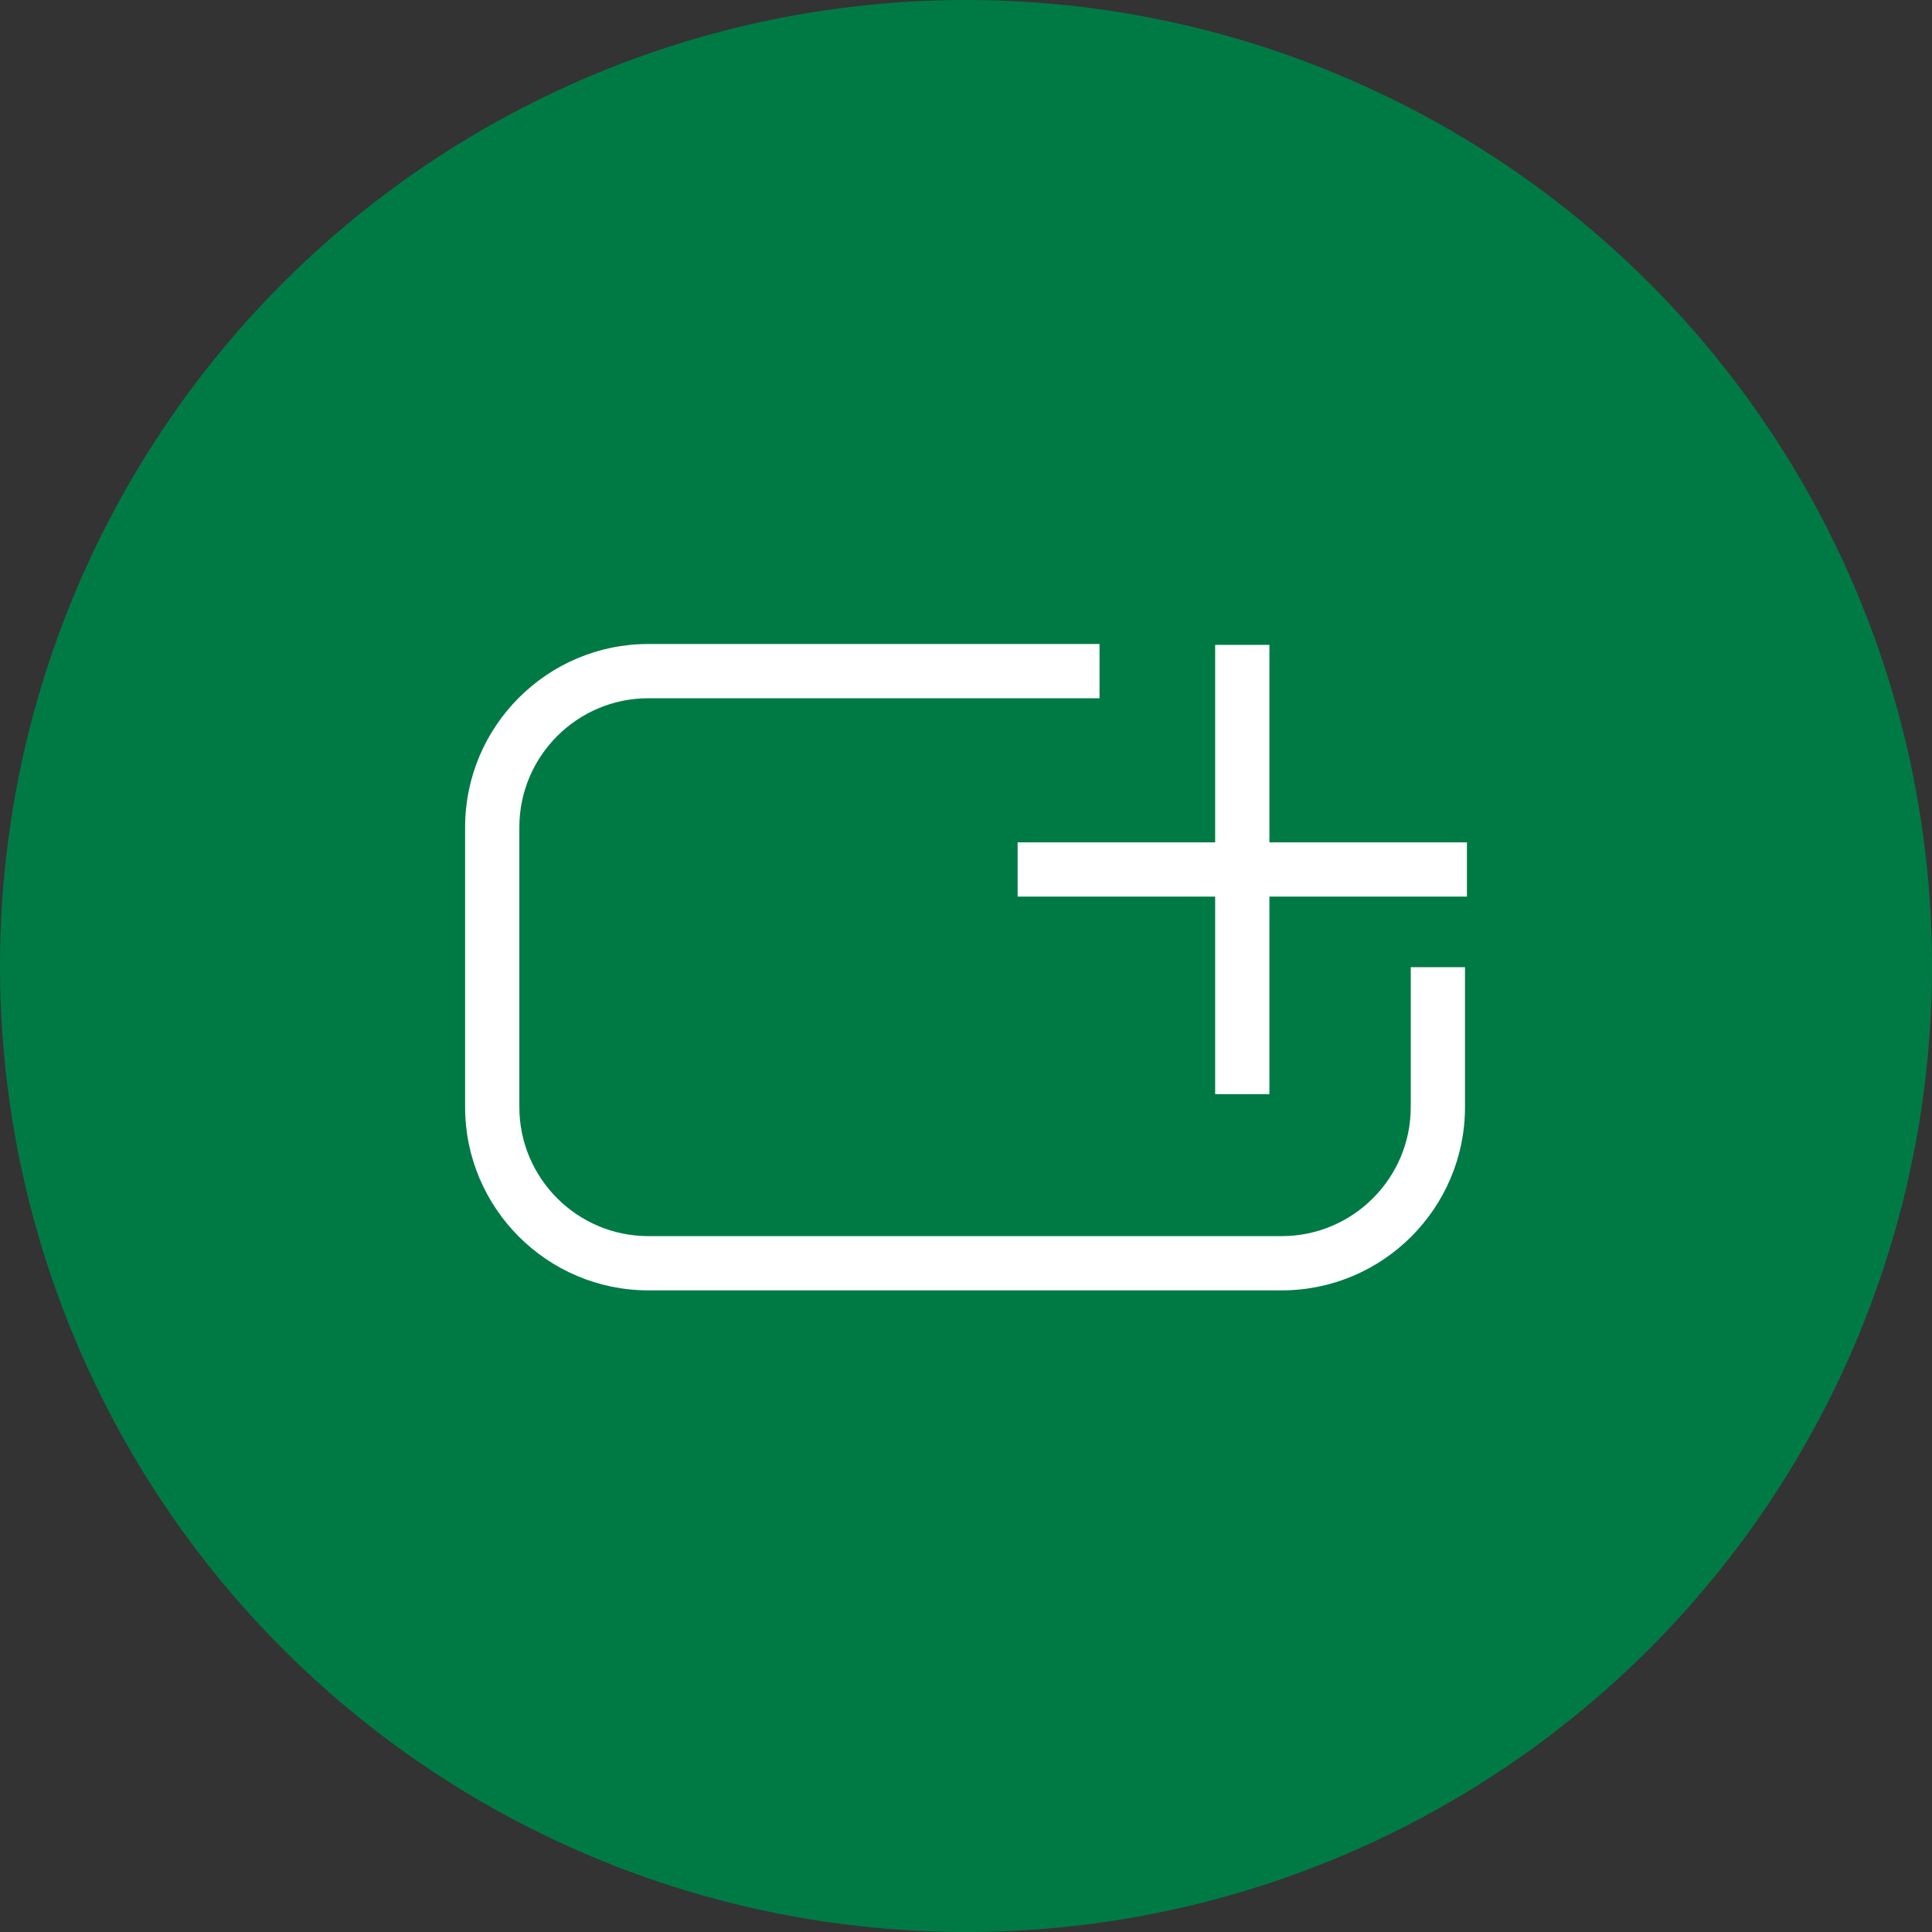
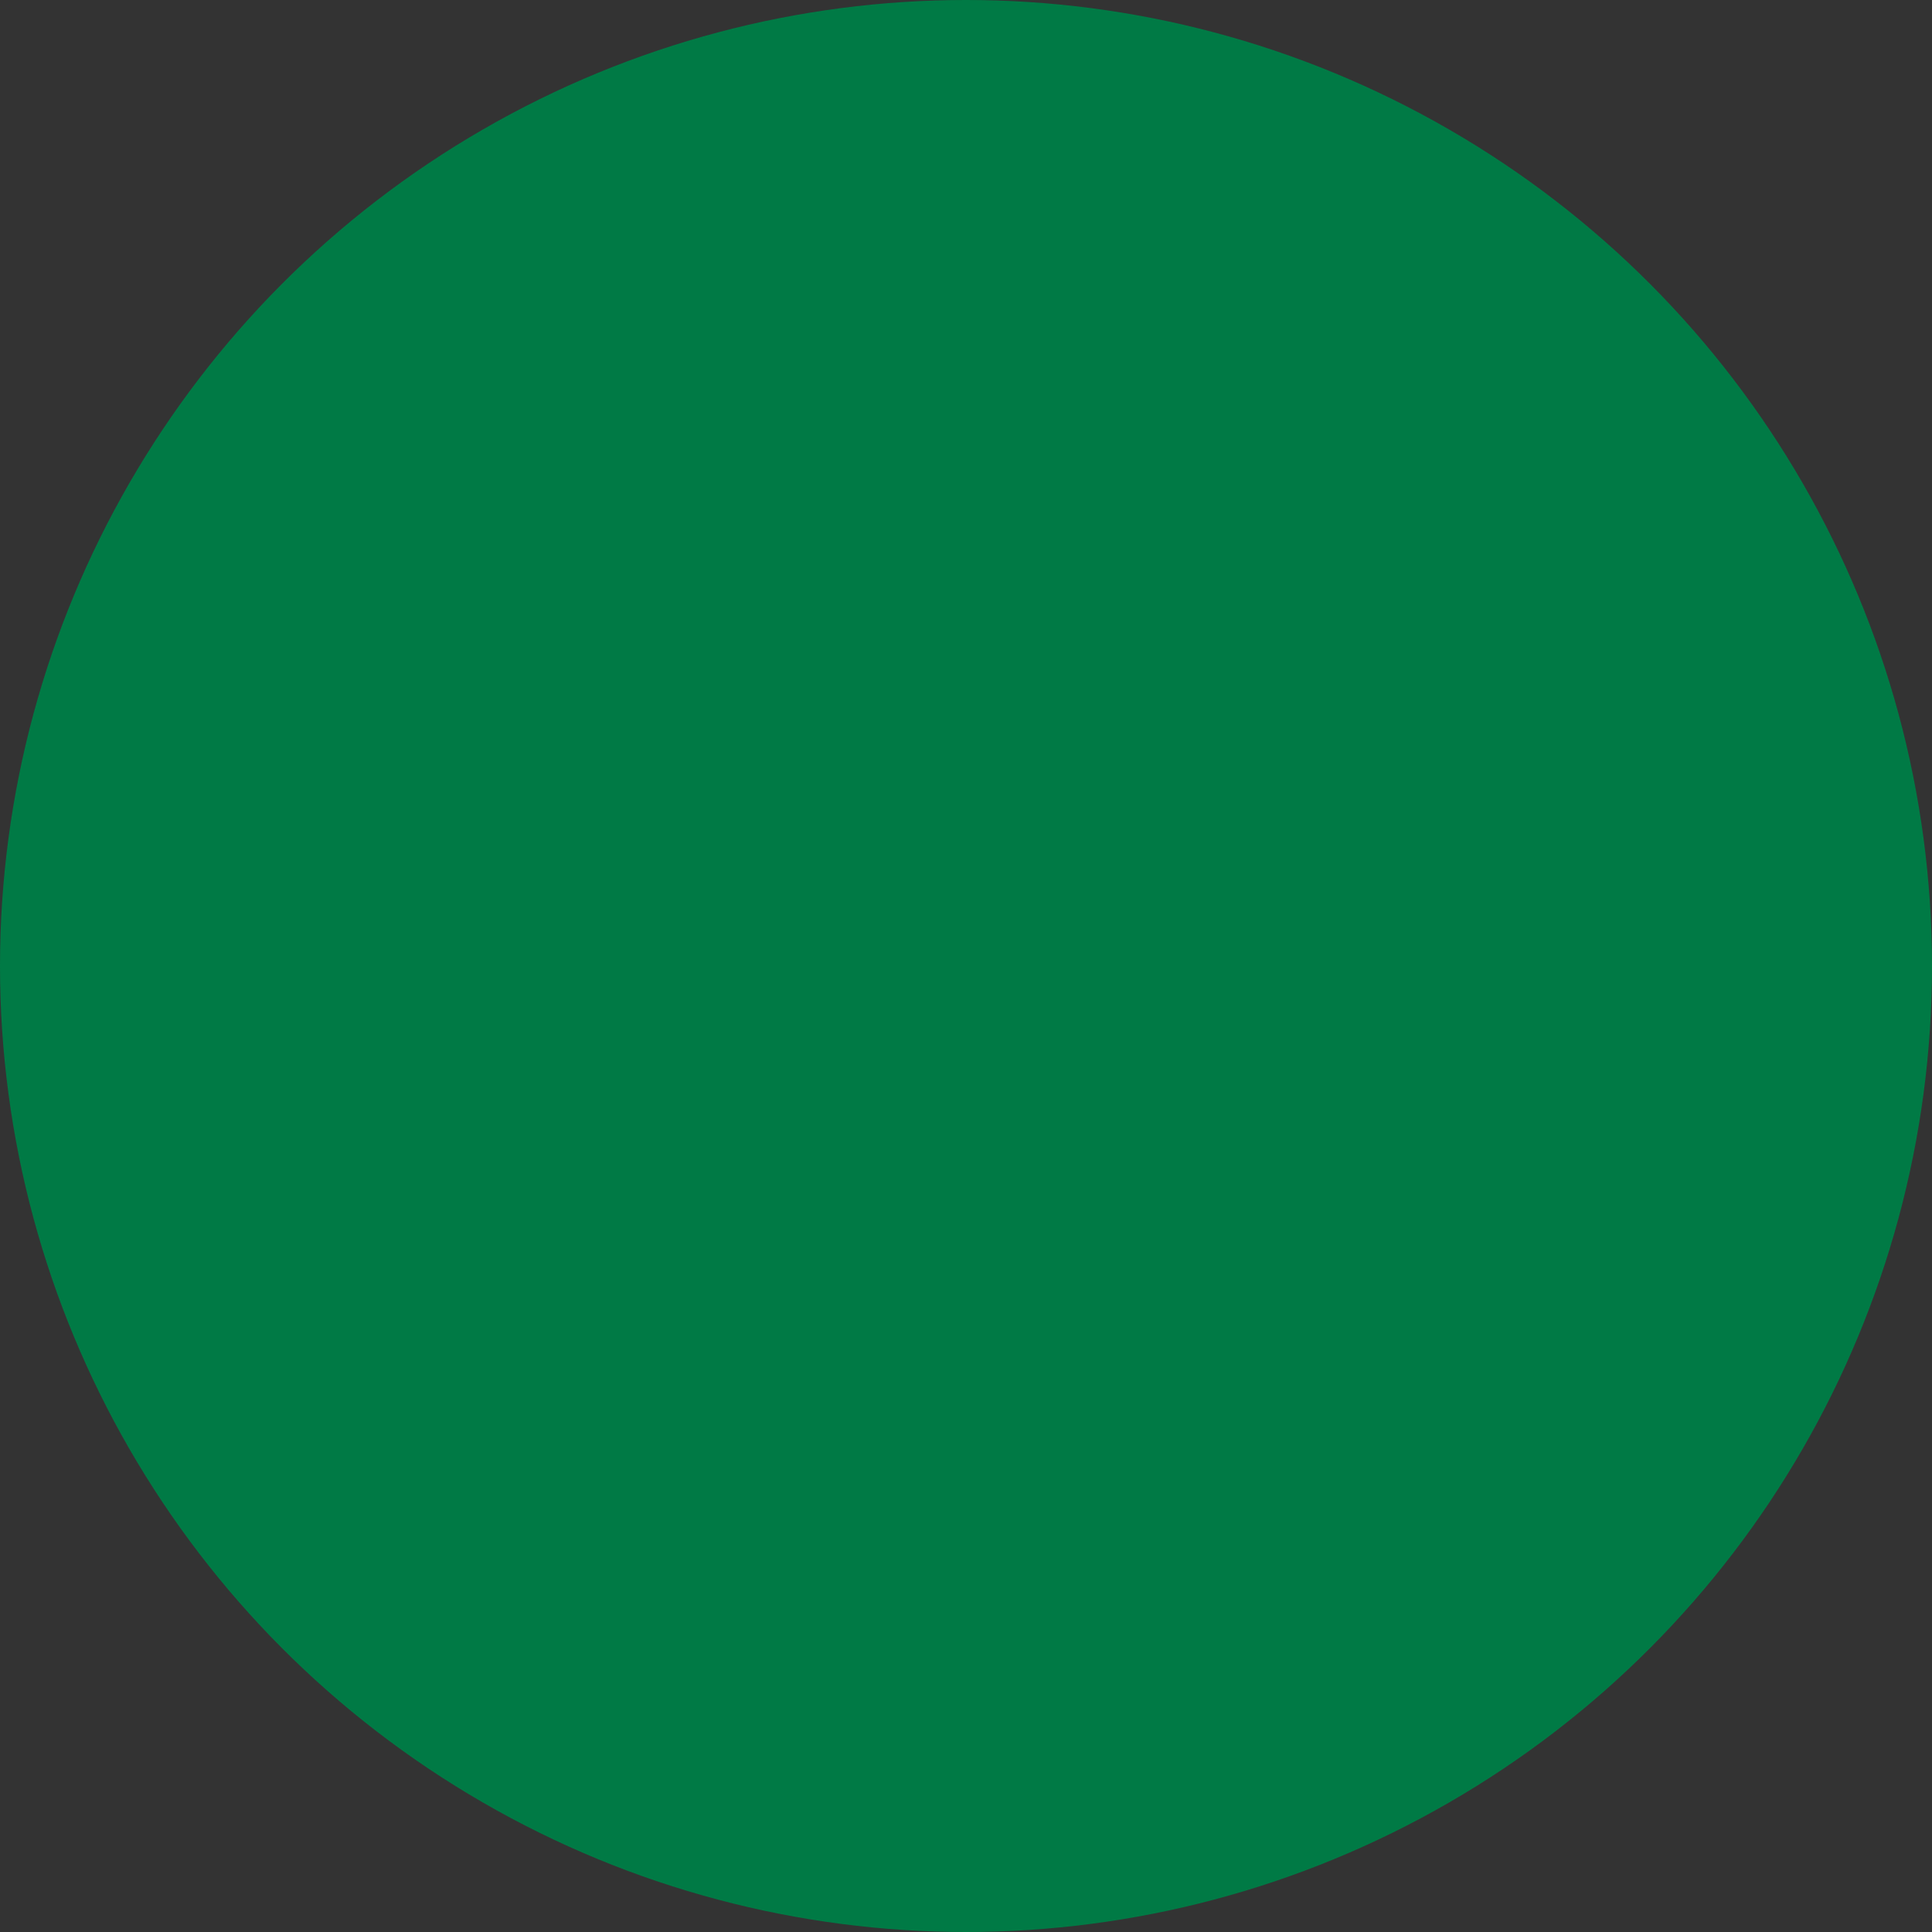
<svg xmlns="http://www.w3.org/2000/svg" width="54" height="54" viewBox="0 0 54 54" fill="none">
  <rect x="0" y="0" width="54" height="54" fill="#333333" stroke="none" />
  <circle cx="27" cy="27" r="27" fill="#007A45" />
-   <path fill-rule="evenodd" clip-rule="evenodd" d="M35.825 34.55C37.813 34.55 39.431 32.932 39.431 30.944V27.033H40.947V30.944C40.947 33.768 38.649 36.066 35.825 36.066H18.122C15.298 36.066 13 33.768 13 30.944V23.122C13 20.298 15.298 18 18.122 18H30.732V19.516H18.122C16.134 19.516 14.516 21.134 14.516 23.122V30.944C14.516 32.932 16.134 34.55 18.122 34.55H35.825ZM35.48 18.024V23.544H41.001V25.06H35.48V30.581H33.964V25.06H28.443V23.544H33.964V18.024H35.48Z" fill="white" />
</svg>